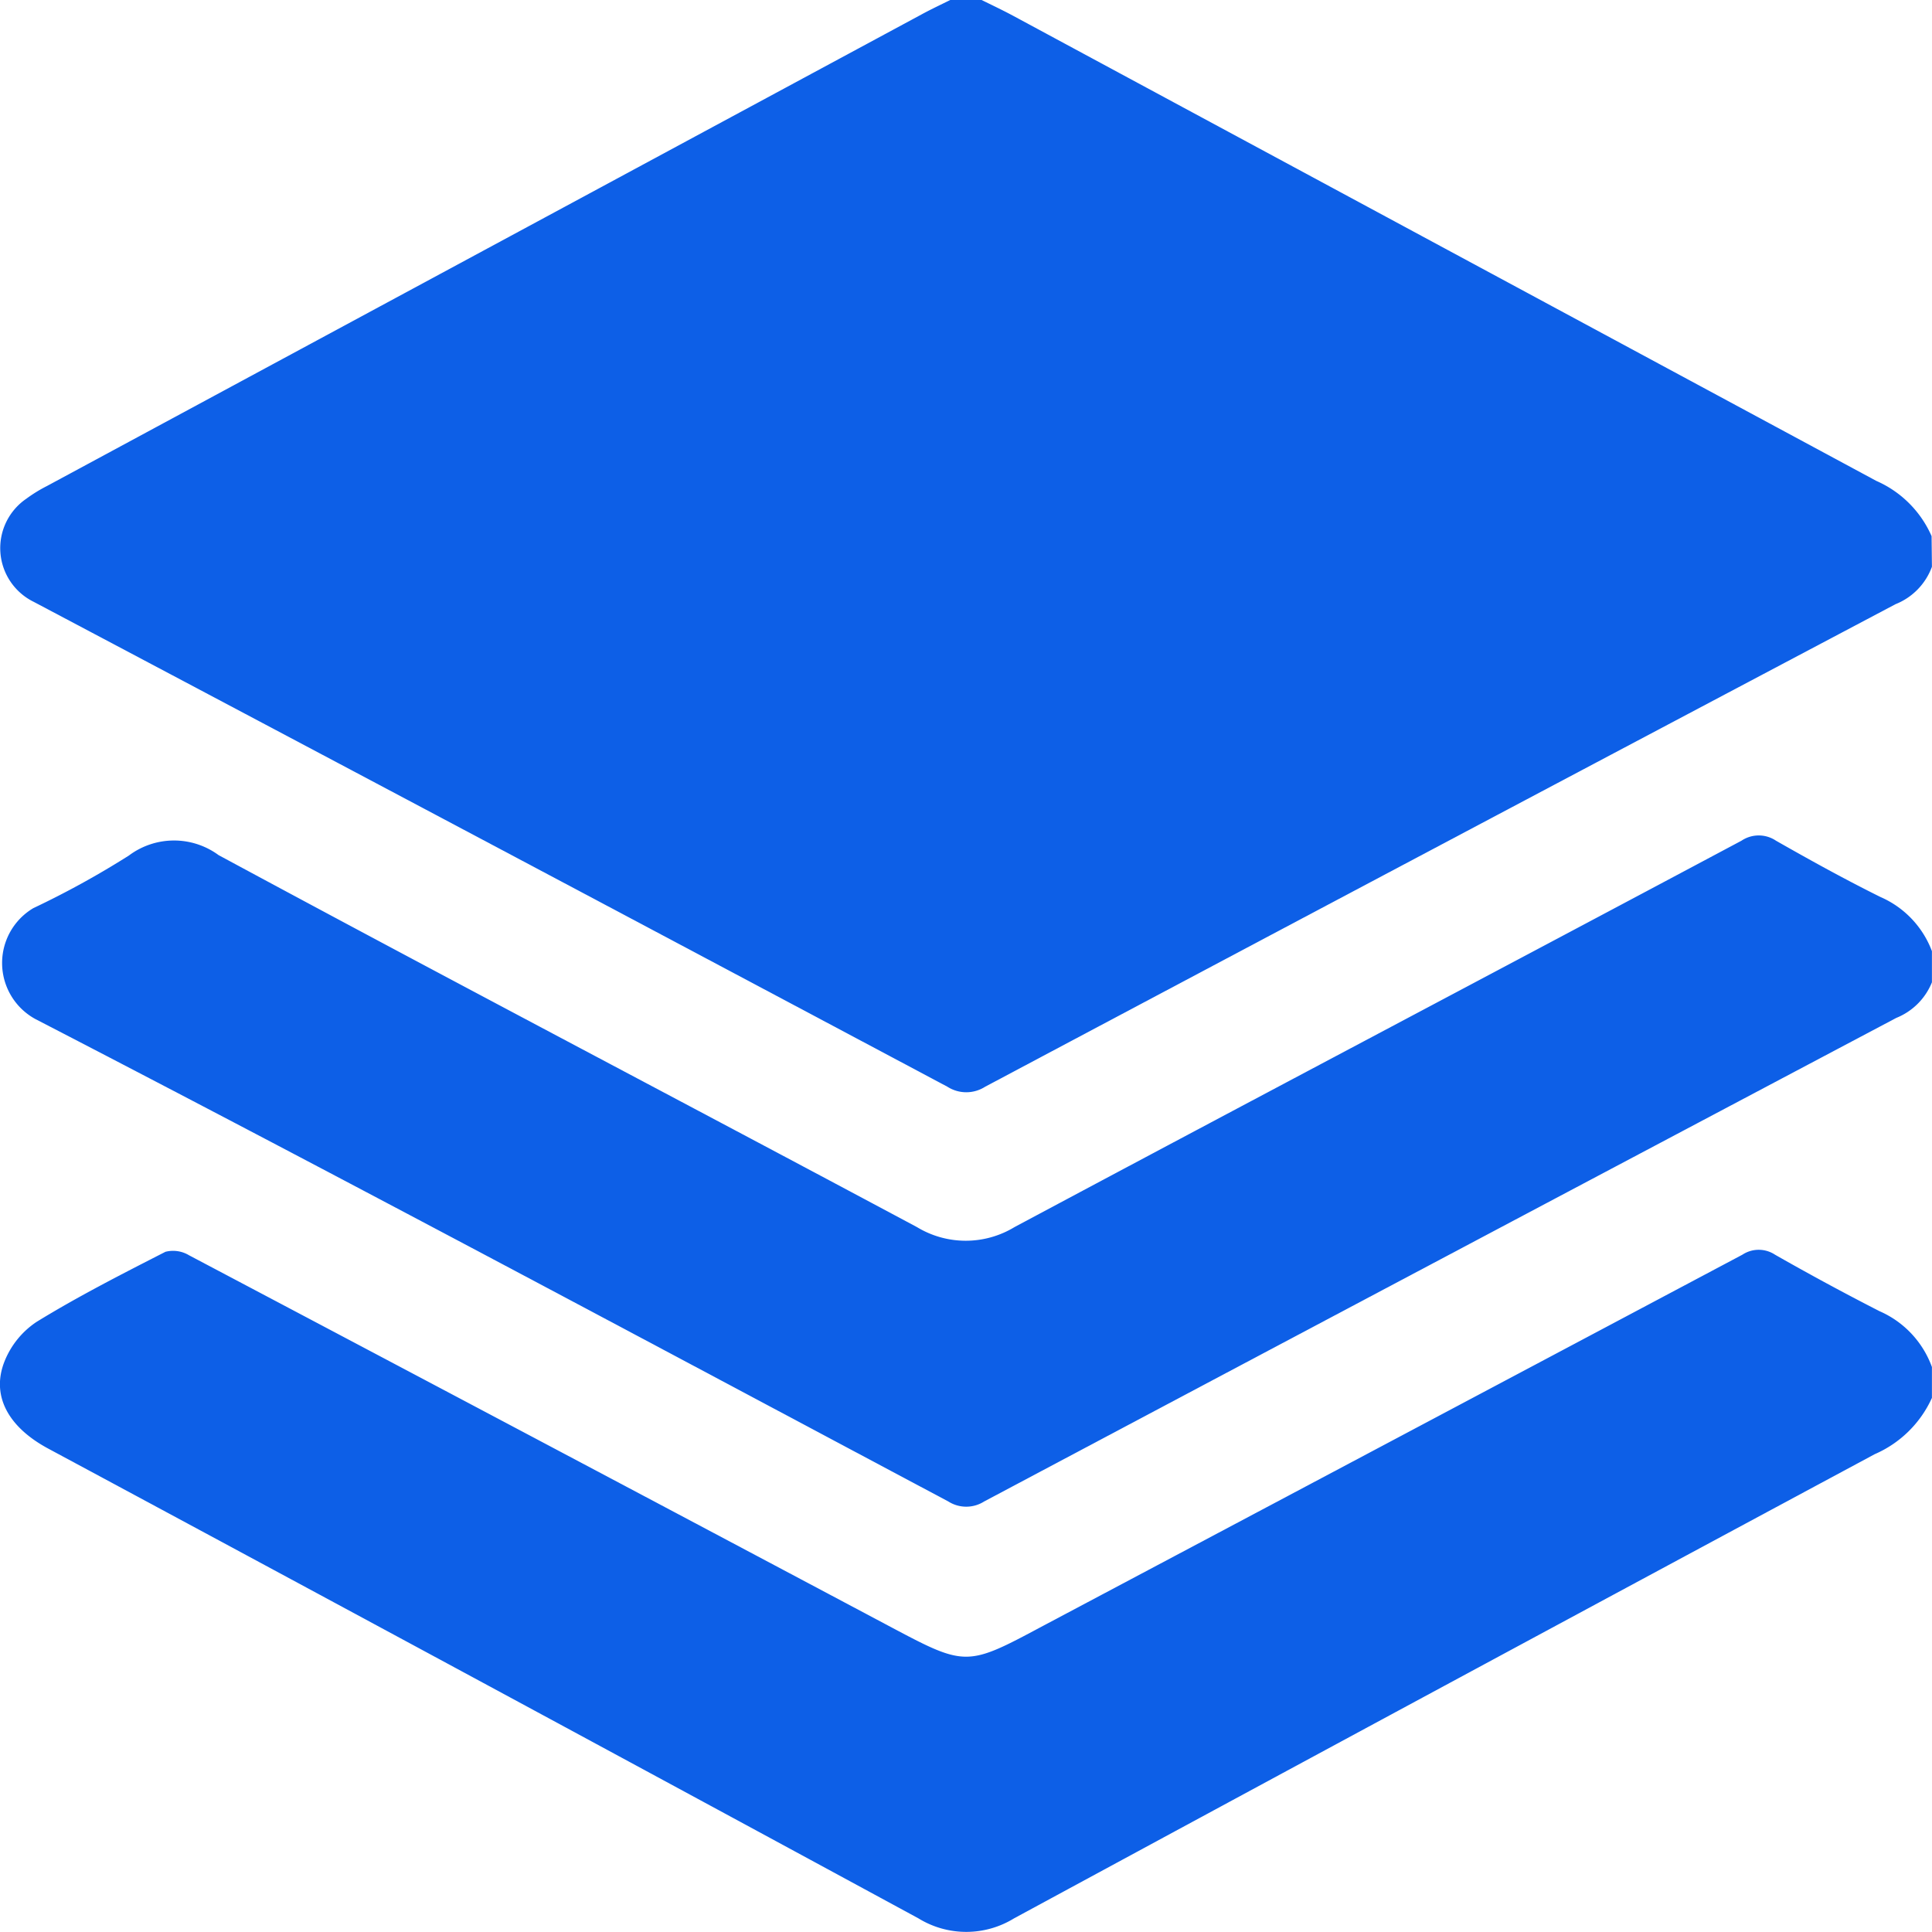
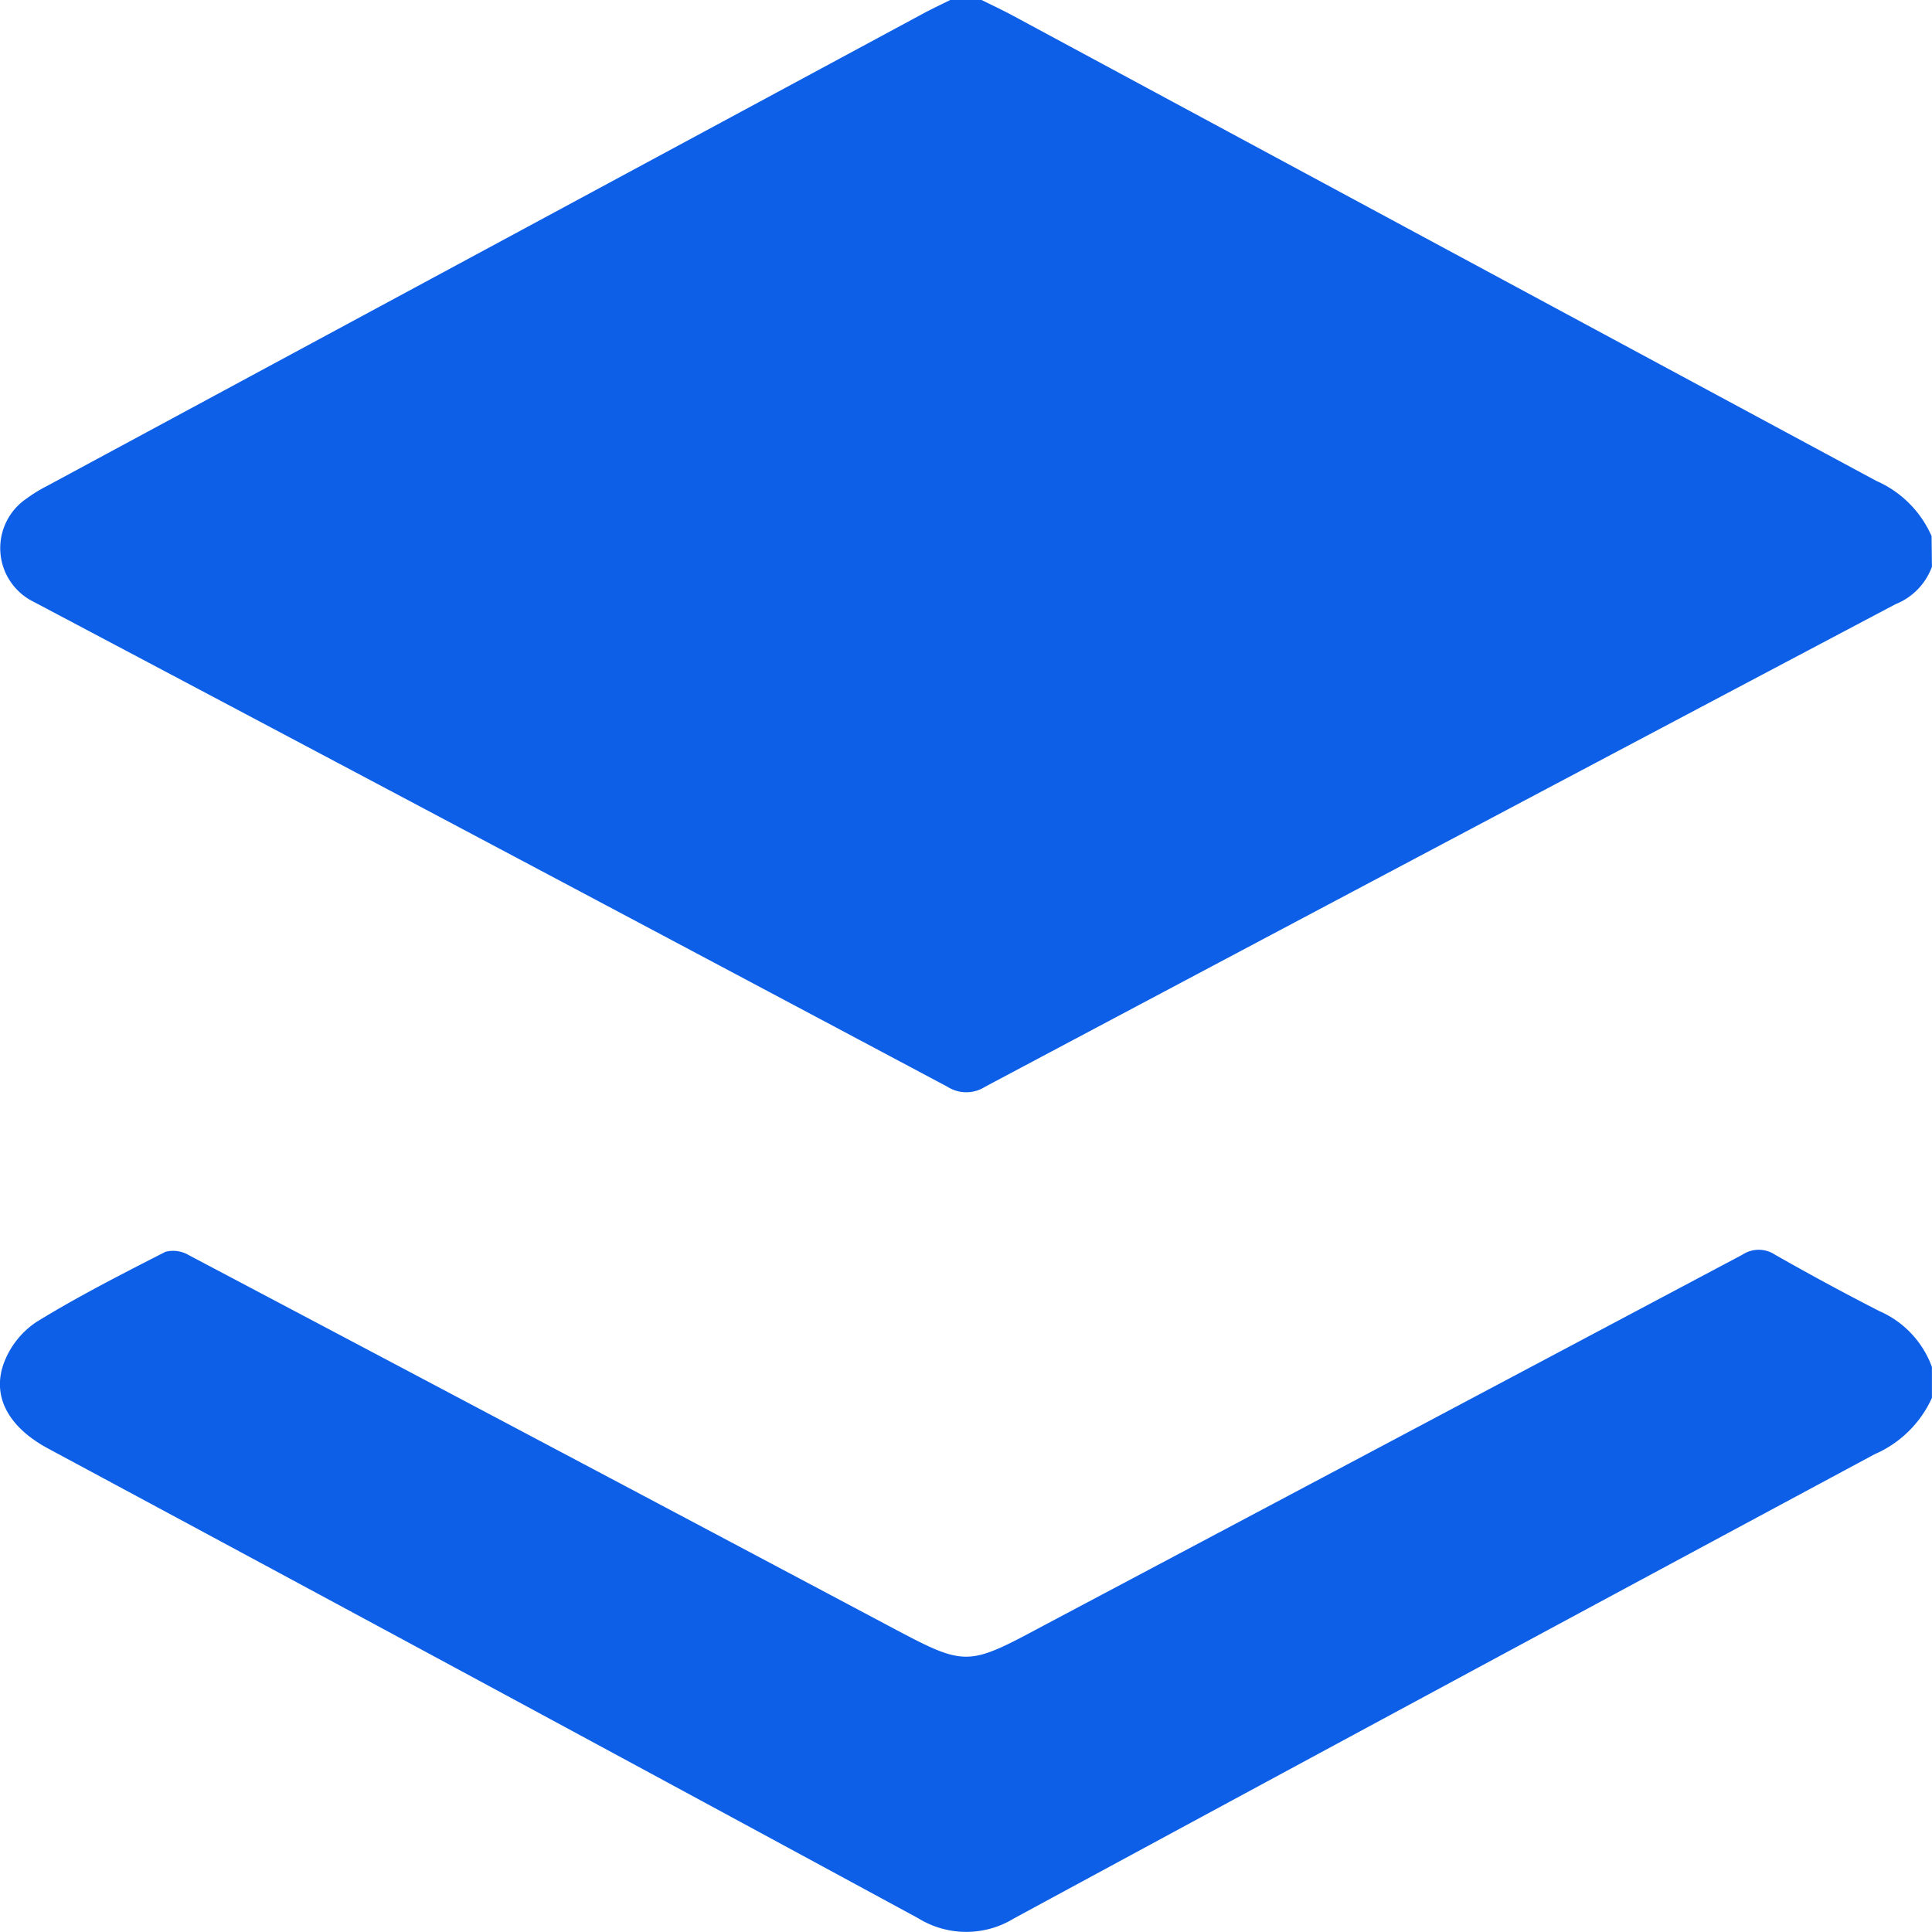
<svg xmlns="http://www.w3.org/2000/svg" width="28" height="28" viewBox="0 0 28 28">
  <g id="Group_64169" data-name="Group 64169" transform="translate(-4151.639 -4450.617)">
    <path id="Path_93441" data-name="Path 93441" d="M4179.7,4458.831a.926.926,0,0,1-.527.542q-6.6,3.489-13.195,6.994a.507.507,0,0,1-.546,0q-6.616-3.521-13.239-7.026a.867.867,0,0,1-.112-1.495,2.114,2.114,0,0,1,.3-.185q6.344-3.422,12.689-6.842c.135-.073.274-.138.411-.206h.438c.154.076.309.149.46.23q6.257,3.373,12.516,6.744a1.555,1.555,0,0,1,.8.8Z" transform="translate(-0.062)" fill="#0d5fe7" />
    <path id="Path_93442" data-name="Path 93442" d="M4179.638,4699.412a1.616,1.616,0,0,1-.829.816q-6.242,3.353-12.473,6.727a1.323,1.323,0,0,1-1.387,0q-6.3-3.416-12.615-6.81c-.576-.311-.825-.764-.631-1.258a1.239,1.239,0,0,1,.464-.575c.6-.369,1.238-.694,1.87-1.017a.447.447,0,0,1,.341.05q5.07,2.678,10.134,5.368c1.129.6,1.129.6,2.25,0q5.065-2.687,10.129-5.376a.429.429,0,0,1,.473,0q.747.426,1.513.818a1.406,1.406,0,0,1,.761.81Z" transform="translate(0 -228.536)" fill="#0d5fe7" />
-     <path id="Path_93443" data-name="Path 93443" d="M4180.021,4617.682a.93.93,0,0,1-.516.516q-6.614,3.5-13.219,7.008a.484.484,0,0,1-.521,0c-4.4-2.341-8.8-4.7-13.228-6.99a.925.925,0,0,1-.033-1.608,12.966,12.966,0,0,0,1.386-.763,1.091,1.091,0,0,1,1.3-.006c3.364,1.815,6.75,3.589,10.121,5.391a1.363,1.363,0,0,0,1.414,0c3.508-1.874,7.025-3.729,10.536-5.6a.449.449,0,0,1,.5,0c.5.285,1,.561,1.514.816a1.388,1.388,0,0,1,.746.785Z" transform="translate(-0.383 -152.829)" fill="#0d5fe7" />
  </g>
</svg>